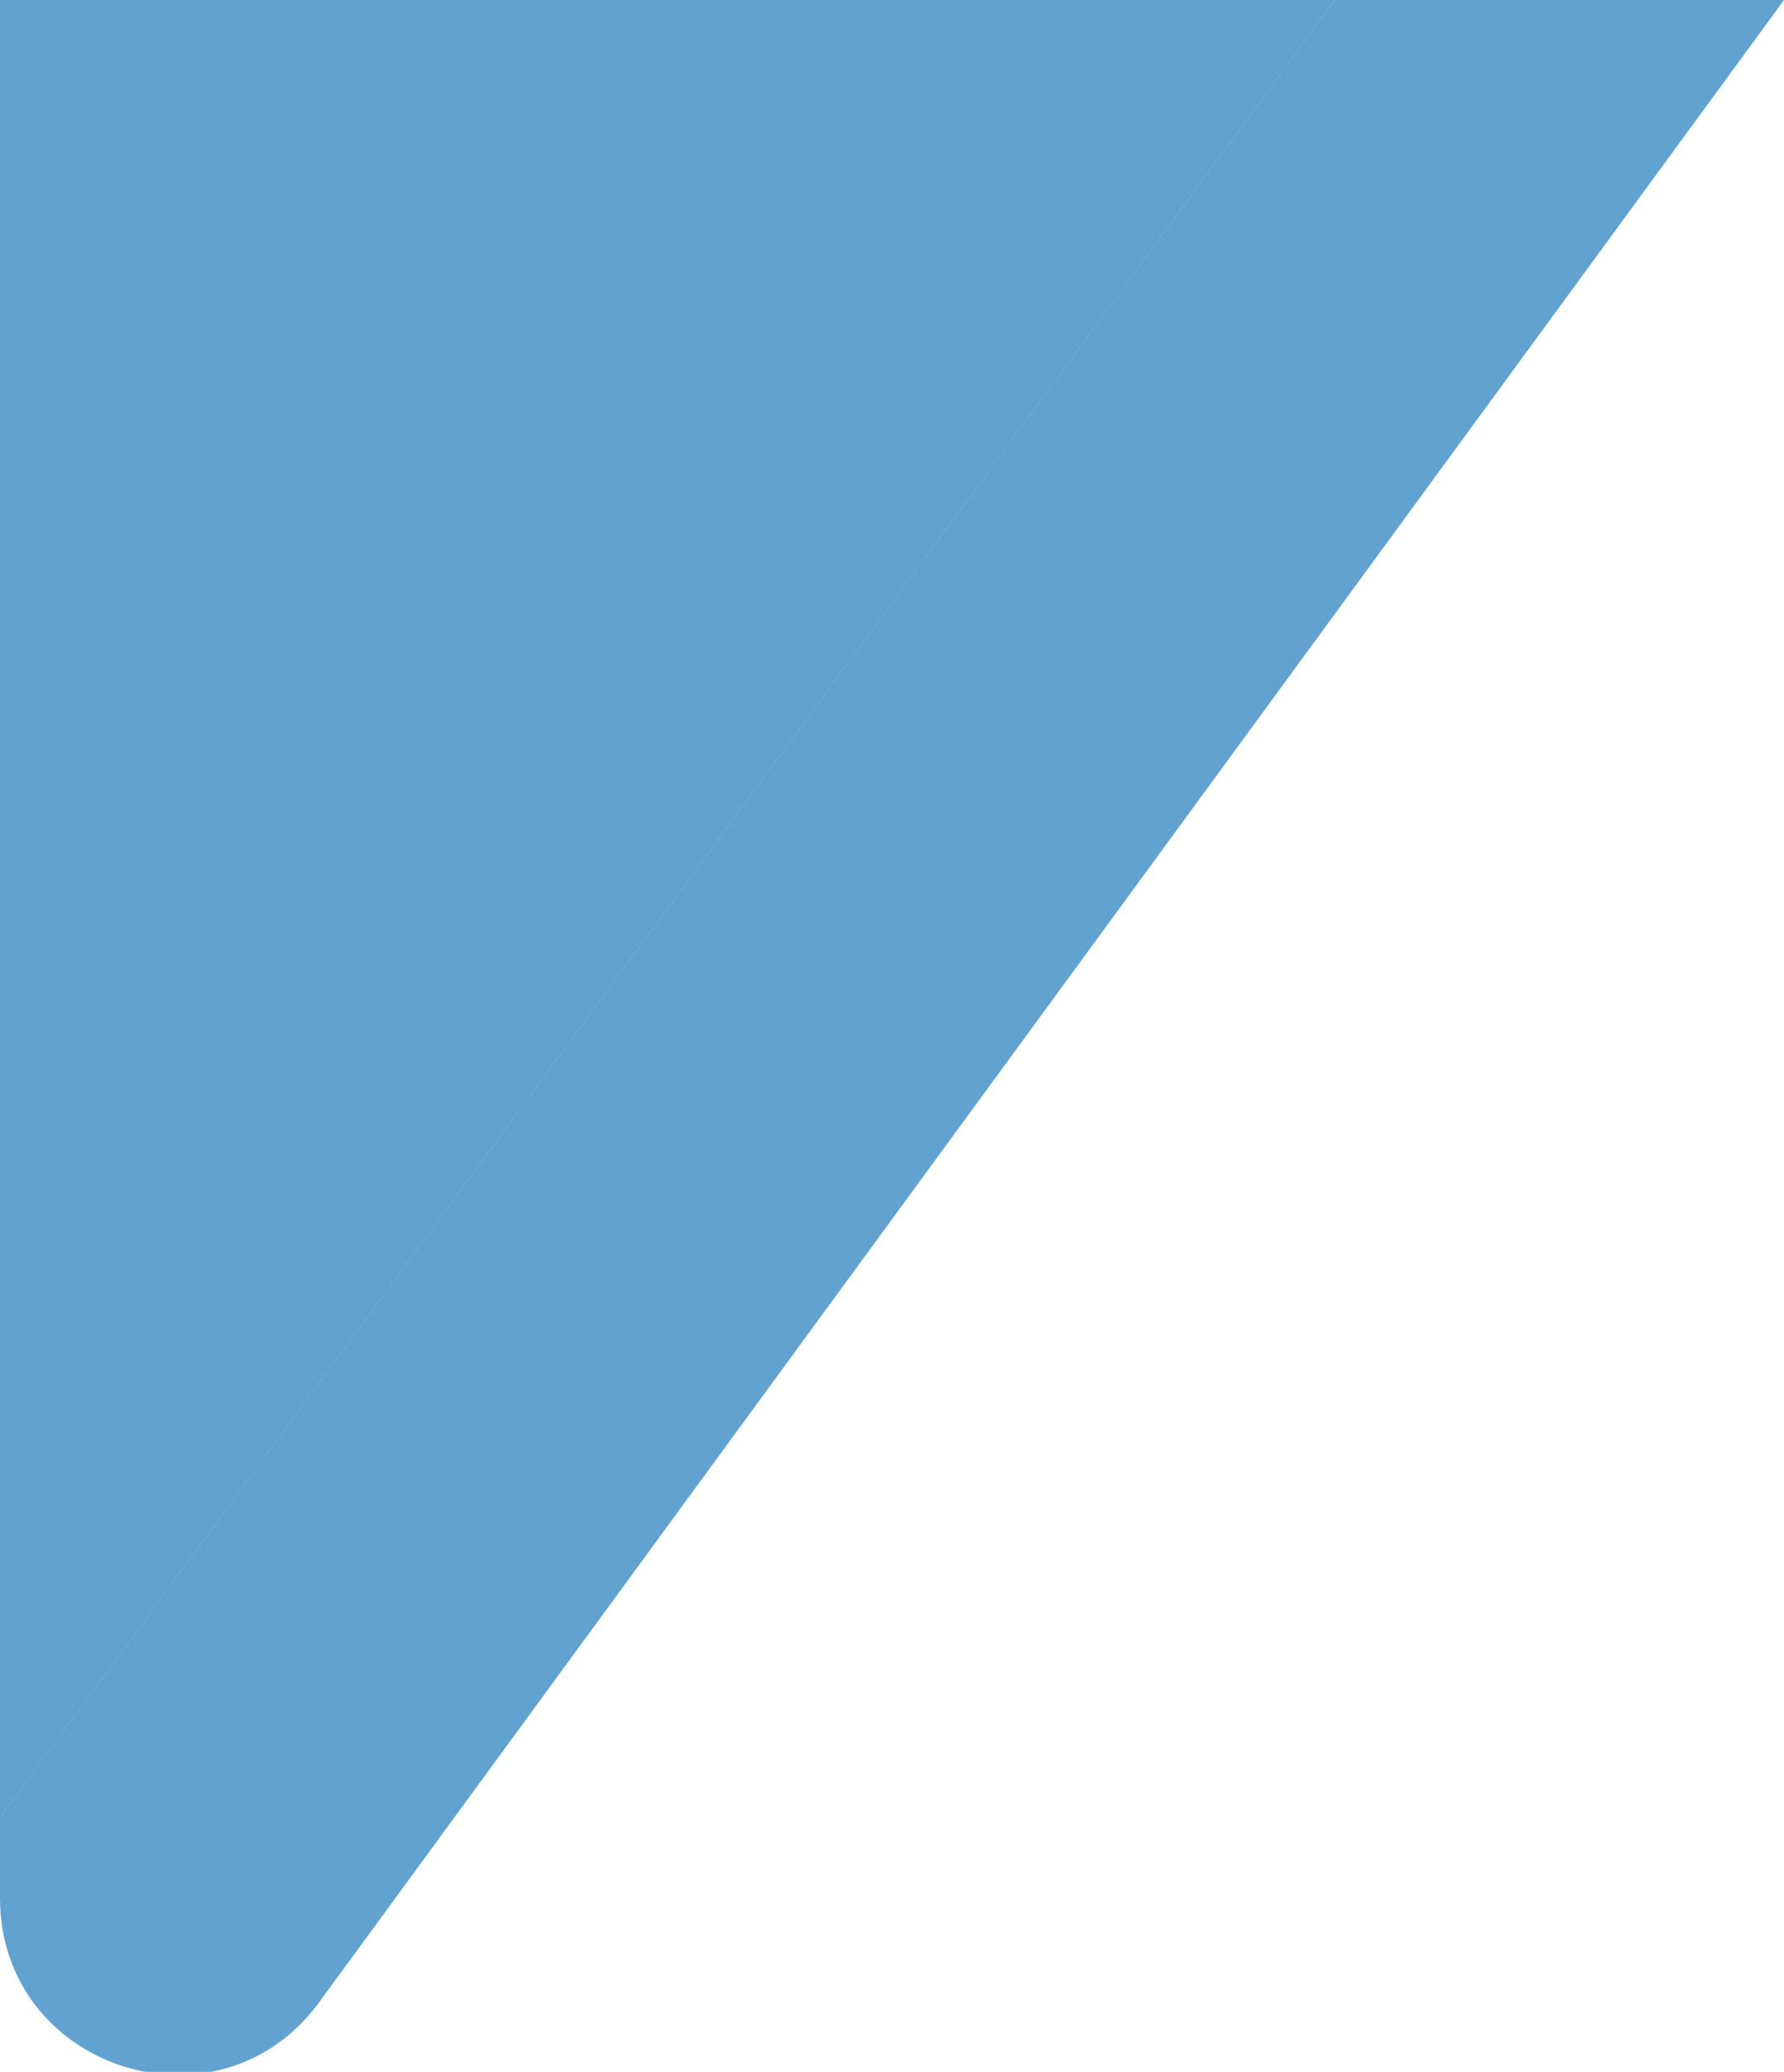
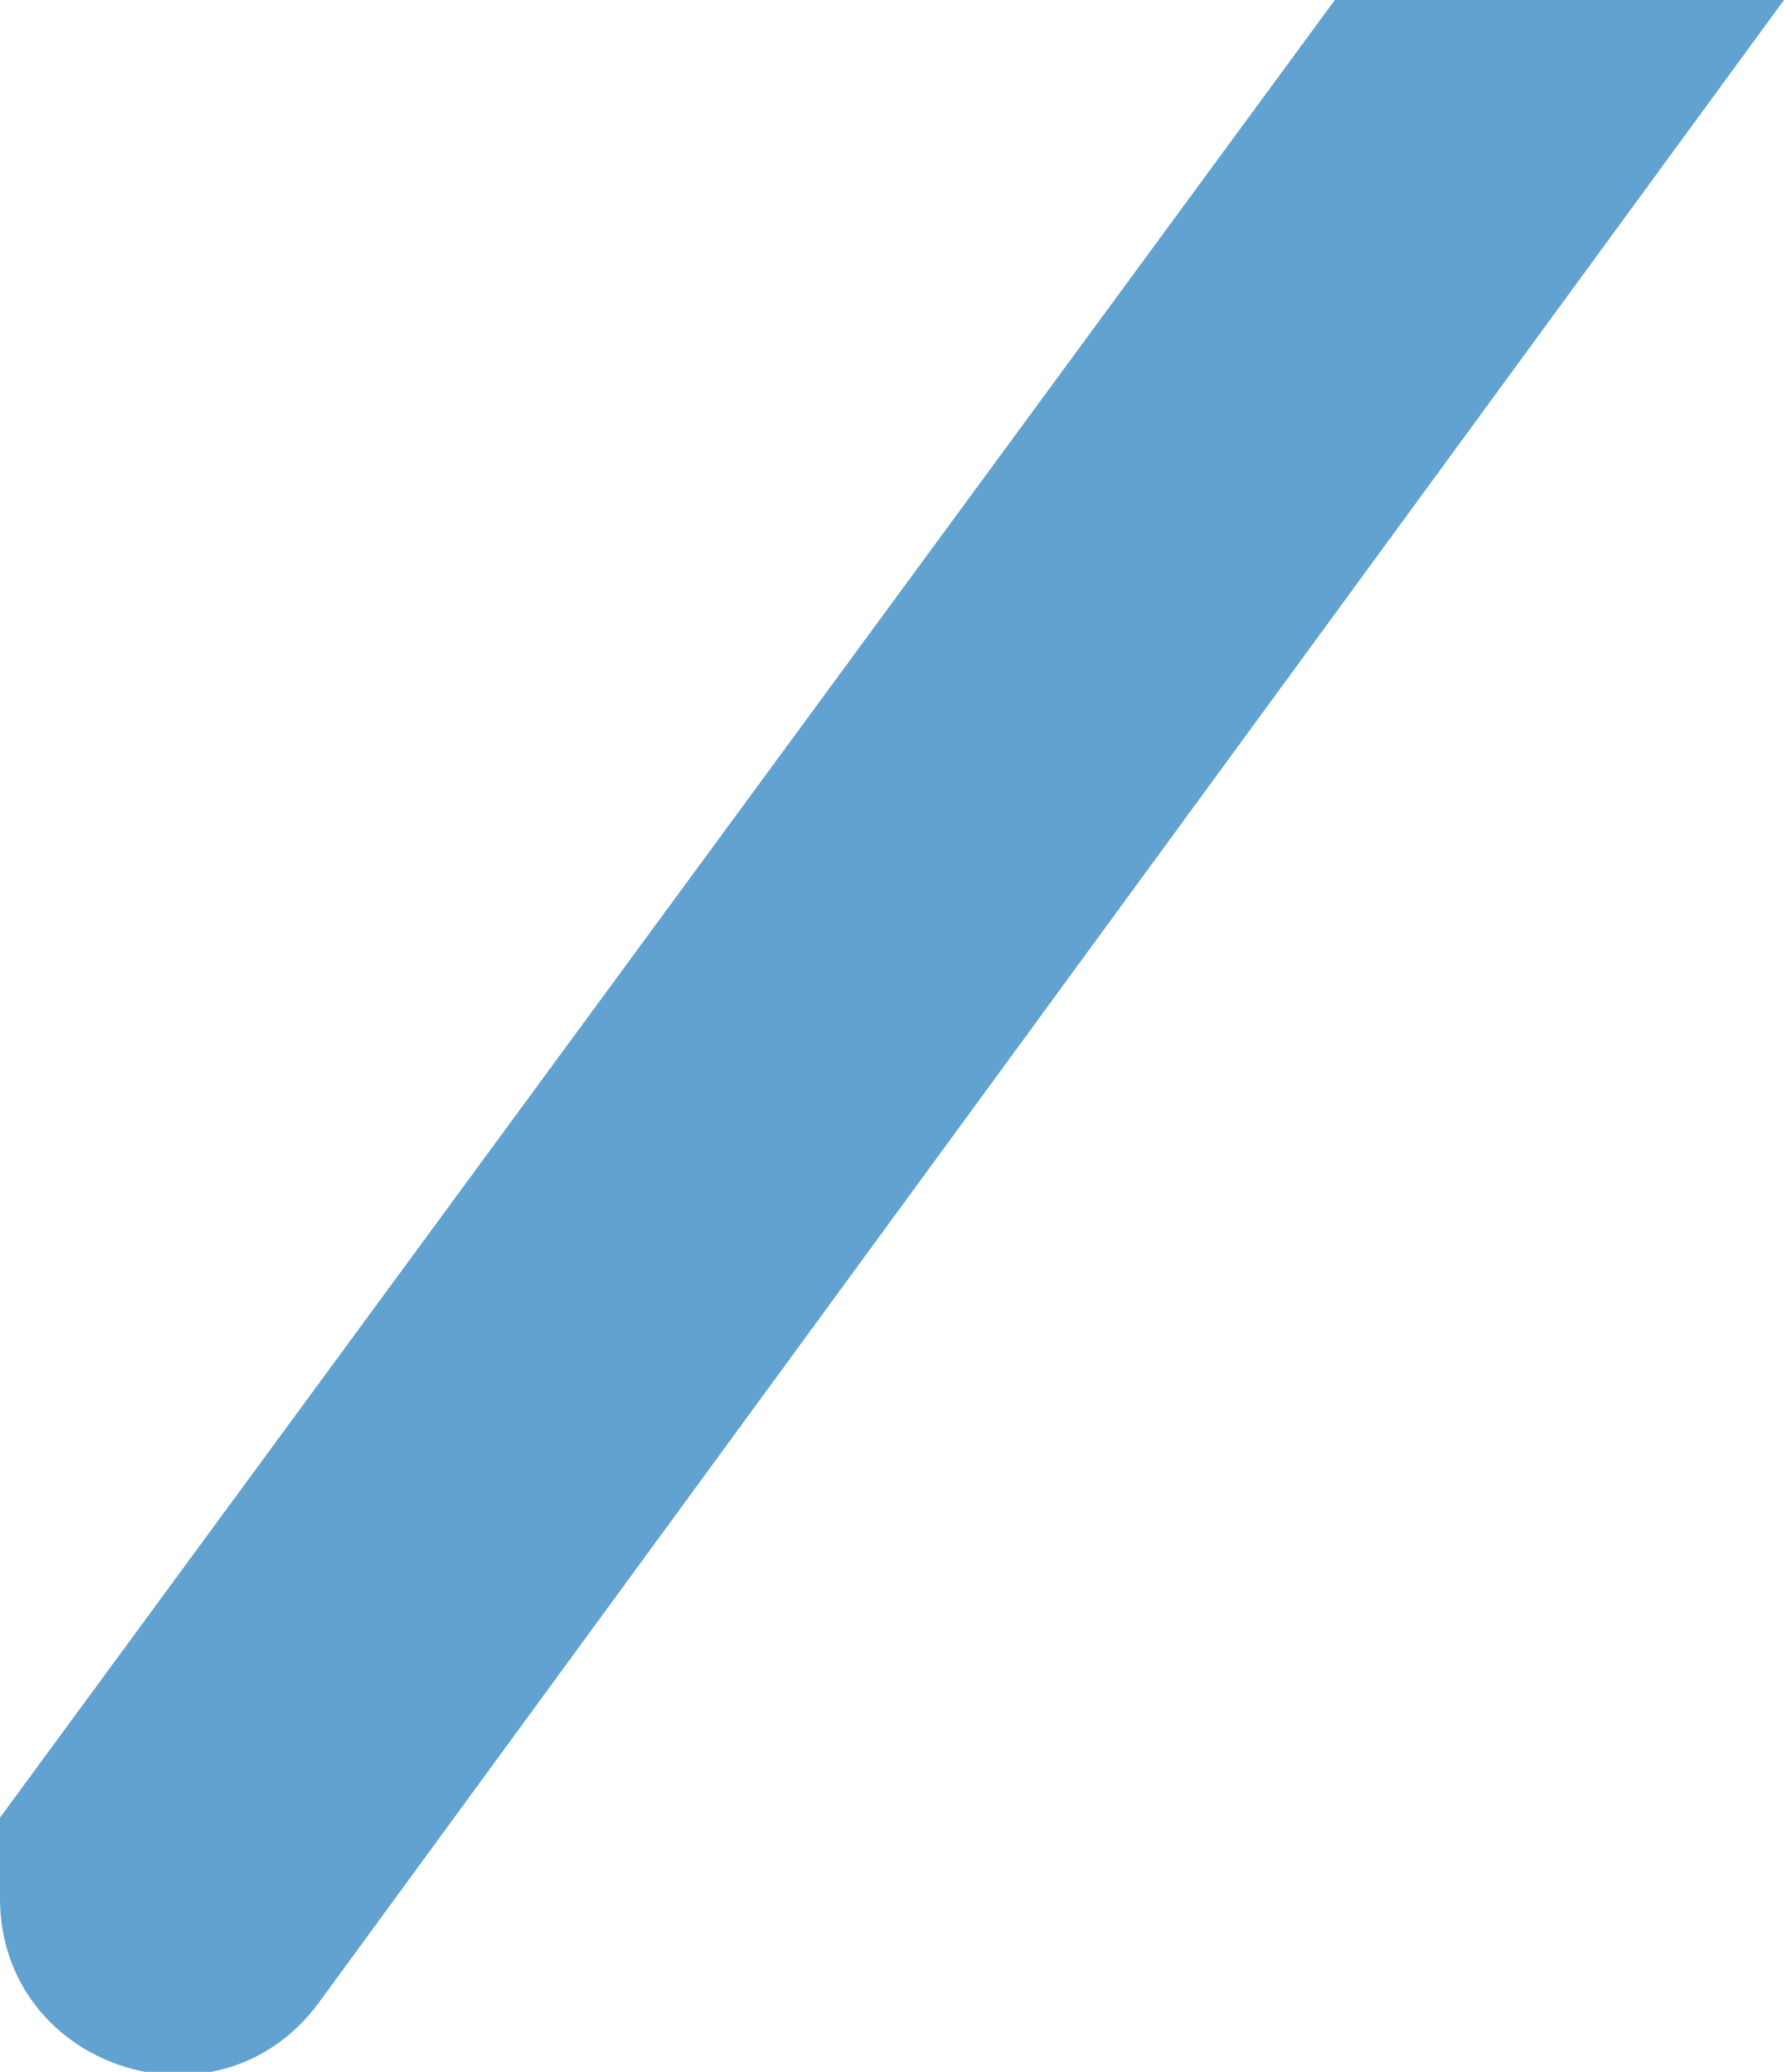
<svg xmlns="http://www.w3.org/2000/svg" x="0px" y="0px" viewBox="0 0 42.1 48.9" style="vertical-align: middle; max-width: 100%; width: 100%;" width="100%">
  <path d="M42.1,0L7.5,47.3C5.1,50.5,0,48.8,0,44.8v-1.9L31.5,0H42.1z" fill="rgba(8,110,182,0.64)">
   </path>
-   <polygon points="31.5,0 0,42.9 0,0" fill="rgba(8,110,182,0.64)">
-    </polygon>
</svg>